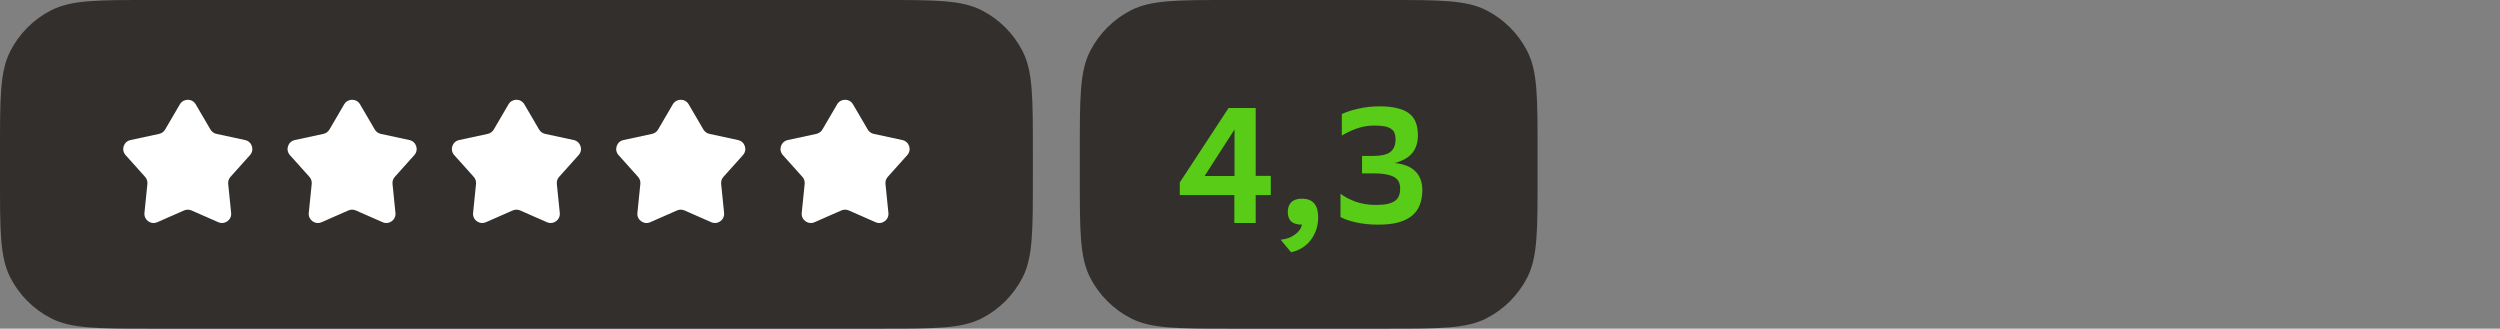
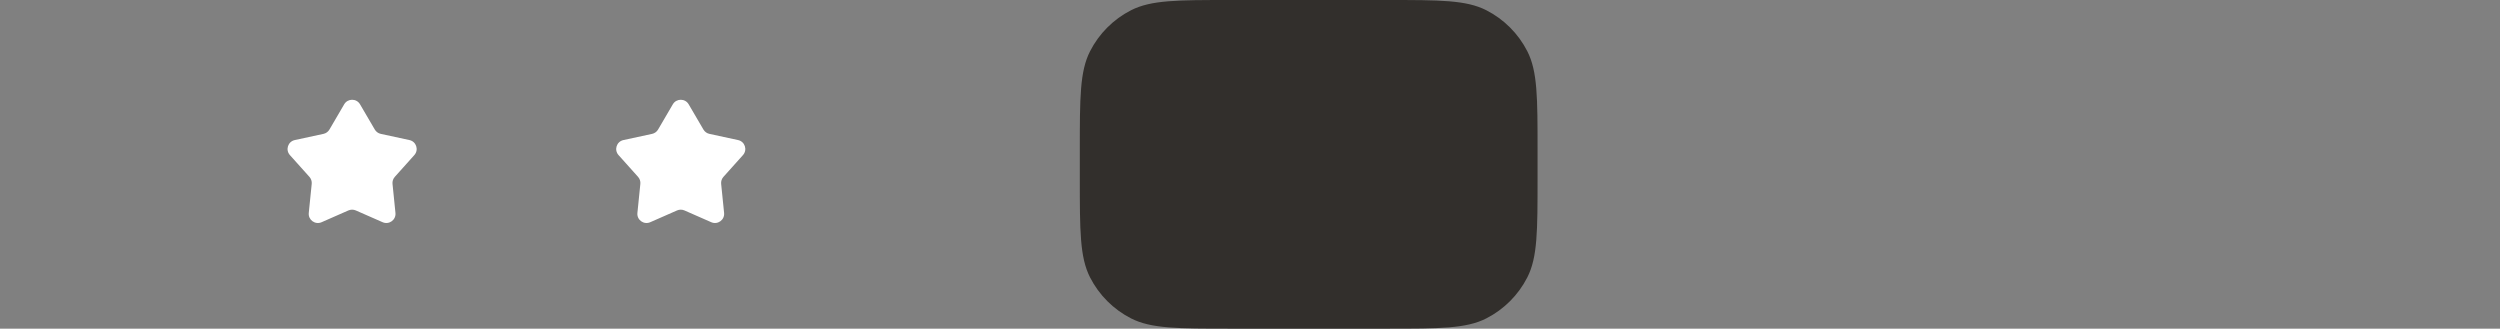
<svg xmlns="http://www.w3.org/2000/svg" width="213" height="28" viewBox="0 0 213 28" fill="none">
  <rect x="0" y="0" width="213" height="28" fill="#808080" stroke="none" />
-   <path d="M0 12.8C0 8.32 0 6.079 0.872 4.368C1.639 2.863 2.863 1.639 4.368 0.872C6.079 0 8.32 0 12.8 0H75.2C79.68 0 81.921 0 83.632 0.872C85.137 1.639 86.361 2.863 87.128 4.368C88 6.079 88 8.32 88 12.8V15.2C88 19.68 88 21.921 87.128 23.632C86.361 25.137 85.137 26.361 83.632 27.128C81.921 28 79.68 28 75.2 28H12.8C8.32 28 6.079 28 4.368 27.128C2.863 26.361 1.639 25.137 0.872 23.632C0 21.921 0 19.68 0 15.2V12.8Z" fill="#322F2C" />
-   <path d="M15.325 8.887C15.626 8.371 16.374 8.371 16.675 8.887L17.932 11.037C18.043 11.226 18.228 11.36 18.442 11.406L20.883 11.933C21.469 12.059 21.7 12.768 21.301 13.213L19.637 15.069C19.49 15.232 19.42 15.448 19.442 15.666L19.693 18.142C19.754 18.735 19.149 19.173 18.601 18.933L16.315 17.929C16.114 17.841 15.886 17.841 15.685 17.929L13.399 18.933C12.851 19.173 12.246 18.735 12.307 18.142L12.558 15.666C12.58 15.448 12.51 15.232 12.363 15.069L10.699 13.213C10.3 12.768 10.531 12.059 11.117 11.933L13.558 11.406C13.772 11.36 13.957 11.226 14.068 11.037L15.325 8.887Z" fill="white" />
  <path d="M29.325 8.887C29.626 8.371 30.374 8.371 30.675 8.887L31.932 11.037C32.043 11.226 32.228 11.36 32.442 11.406L34.883 11.933C35.469 12.059 35.7 12.768 35.301 13.213L33.637 15.069C33.49 15.232 33.42 15.448 33.442 15.666L33.693 18.142C33.754 18.735 33.149 19.173 32.6 18.933L30.315 17.929C30.114 17.841 29.886 17.841 29.685 17.929L27.399 18.933C26.851 19.173 26.246 18.735 26.307 18.142L26.558 15.666C26.58 15.448 26.51 15.232 26.363 15.069L24.699 13.213C24.3 12.768 24.531 12.059 25.117 11.933L27.558 11.406C27.772 11.36 27.957 11.226 28.068 11.037L29.325 8.887Z" fill="white" />
-   <path d="M43.325 8.887C43.626 8.371 44.374 8.371 44.675 8.887L45.932 11.037C46.043 11.226 46.228 11.36 46.442 11.406L48.883 11.933C49.469 12.059 49.7 12.768 49.301 13.213L47.637 15.069C47.49 15.232 47.42 15.448 47.442 15.666L47.693 18.142C47.754 18.735 47.149 19.173 46.6 18.933L44.315 17.929C44.114 17.841 43.886 17.841 43.685 17.929L41.4 18.933C40.851 19.173 40.246 18.735 40.307 18.142L40.558 15.666C40.58 15.448 40.51 15.232 40.363 15.069L38.699 13.213C38.3 12.768 38.531 12.059 39.117 11.933L41.558 11.406C41.772 11.36 41.957 11.226 42.068 11.037L43.325 8.887Z" fill="white" />
  <path d="M57.325 8.887C57.626 8.371 58.374 8.371 58.675 8.887L59.932 11.037C60.043 11.226 60.228 11.36 60.442 11.406L62.883 11.933C63.469 12.059 63.7 12.768 63.301 13.213L61.637 15.069C61.49 15.232 61.42 15.448 61.442 15.666L61.693 18.142C61.754 18.735 61.149 19.173 60.6 18.933L58.315 17.929C58.114 17.841 57.886 17.841 57.685 17.929L55.4 18.933C54.851 19.173 54.246 18.735 54.307 18.142L54.558 15.666C54.58 15.448 54.51 15.232 54.363 15.069L52.699 13.213C52.3 12.768 52.531 12.059 53.117 11.933L55.558 11.406C55.772 11.36 55.957 11.226 56.068 11.037L57.325 8.887Z" fill="white" />
-   <path d="M71.325 8.887C71.626 8.371 72.374 8.371 72.675 8.887L73.932 11.037C74.043 11.226 74.228 11.36 74.442 11.406L76.883 11.933C77.469 12.059 77.7 12.768 77.301 13.213L75.637 15.069C75.49 15.232 75.42 15.448 75.442 15.666L75.693 18.142C75.754 18.735 75.149 19.173 74.6 18.933L72.315 17.929C72.114 17.841 71.886 17.841 71.685 17.929L69.4 18.933C68.851 19.173 68.246 18.735 68.307 18.142L68.558 15.666C68.58 15.448 68.51 15.232 68.363 15.069L66.699 13.213C66.3 12.768 66.531 12.059 67.117 11.933L69.558 11.406C69.772 11.36 69.957 11.226 70.068 11.037L71.325 8.887Z" fill="white" />
  <path d="M92 12.8C92 8.32 92 6.079 92.872 4.368C93.639 2.863 94.863 1.639 96.368 0.872C98.079 0 100.32 0 104.8 0H118.2C122.68 0 124.921 0 126.632 0.872C128.137 1.639 129.361 2.863 130.128 4.368C131 6.079 131 8.32 131 12.8V15.2C131 19.68 131 21.921 130.128 23.632C129.361 25.137 128.137 26.361 126.632 27.128C124.921 28 122.68 28 118.2 28H104.8C100.32 28 98.079 28 96.368 27.128C94.863 26.361 93.639 25.137 92.872 23.632C92 21.921 92 19.68 92 15.2V12.8Z" fill="#322F2C" />
-   <path d="M100.518 15.542L104.676 9.2H106.986V14.982H108.274V16.62H106.986V19H105.166V16.62H100.518V15.542ZM105.18 11.034L102.632 14.996H105.18V11.034ZM109.116 20.428C109.611 20.372 110.017 20.223 110.334 19.98C110.661 19.747 110.857 19.467 110.922 19.14C110.502 19.14 110.194 19.047 109.998 18.86C109.811 18.673 109.718 18.403 109.718 18.048C109.718 17.712 109.816 17.441 110.012 17.236C110.217 17.031 110.521 16.928 110.922 16.928C111.398 16.928 111.748 17.063 111.972 17.334C112.196 17.595 112.308 17.983 112.308 18.496C112.308 18.925 112.243 19.313 112.112 19.658C111.981 20.003 111.809 20.302 111.594 20.554C111.379 20.806 111.132 21.011 110.852 21.17C110.572 21.329 110.287 21.436 109.998 21.492L109.116 20.428ZM116.045 13.288H116.927C117.655 13.288 118.164 13.176 118.453 12.952C118.752 12.719 118.901 12.355 118.901 11.86C118.901 11.664 118.873 11.496 118.817 11.356C118.771 11.207 118.677 11.085 118.537 10.992C118.407 10.889 118.225 10.815 117.991 10.768C117.767 10.721 117.473 10.698 117.109 10.698C116.549 10.698 116.031 10.787 115.555 10.964C115.079 11.141 114.669 11.337 114.323 11.552V9.718C114.715 9.531 115.191 9.377 115.751 9.256C116.311 9.125 116.909 9.06 117.543 9.06C118.159 9.06 118.673 9.116 119.083 9.228C119.503 9.331 119.839 9.485 120.091 9.69C120.343 9.895 120.525 10.152 120.637 10.46C120.749 10.768 120.805 11.123 120.805 11.524C120.805 12.14 120.647 12.644 120.329 13.036C120.012 13.419 119.517 13.703 118.845 13.89C119.629 13.974 120.213 14.212 120.595 14.604C120.987 14.996 121.183 15.523 121.183 16.186C121.183 16.653 121.113 17.068 120.973 17.432C120.843 17.796 120.628 18.104 120.329 18.356C120.031 18.608 119.643 18.804 119.167 18.944C118.691 19.075 118.113 19.14 117.431 19.14C116.759 19.14 116.143 19.079 115.583 18.958C115.023 18.837 114.566 18.683 114.211 18.496V16.508C114.538 16.76 114.963 16.984 115.485 17.18C116.017 17.367 116.596 17.46 117.221 17.46C117.623 17.46 117.954 17.432 118.215 17.376C118.486 17.311 118.701 17.222 118.859 17.11C119.018 16.989 119.13 16.844 119.195 16.676C119.261 16.499 119.293 16.293 119.293 16.06C119.293 15.864 119.261 15.687 119.195 15.528C119.13 15.369 119.013 15.234 118.845 15.122C118.677 15.01 118.444 14.926 118.145 14.87C117.856 14.805 117.487 14.772 117.039 14.772H116.045V13.288Z" fill="#58CC16" />
</svg>